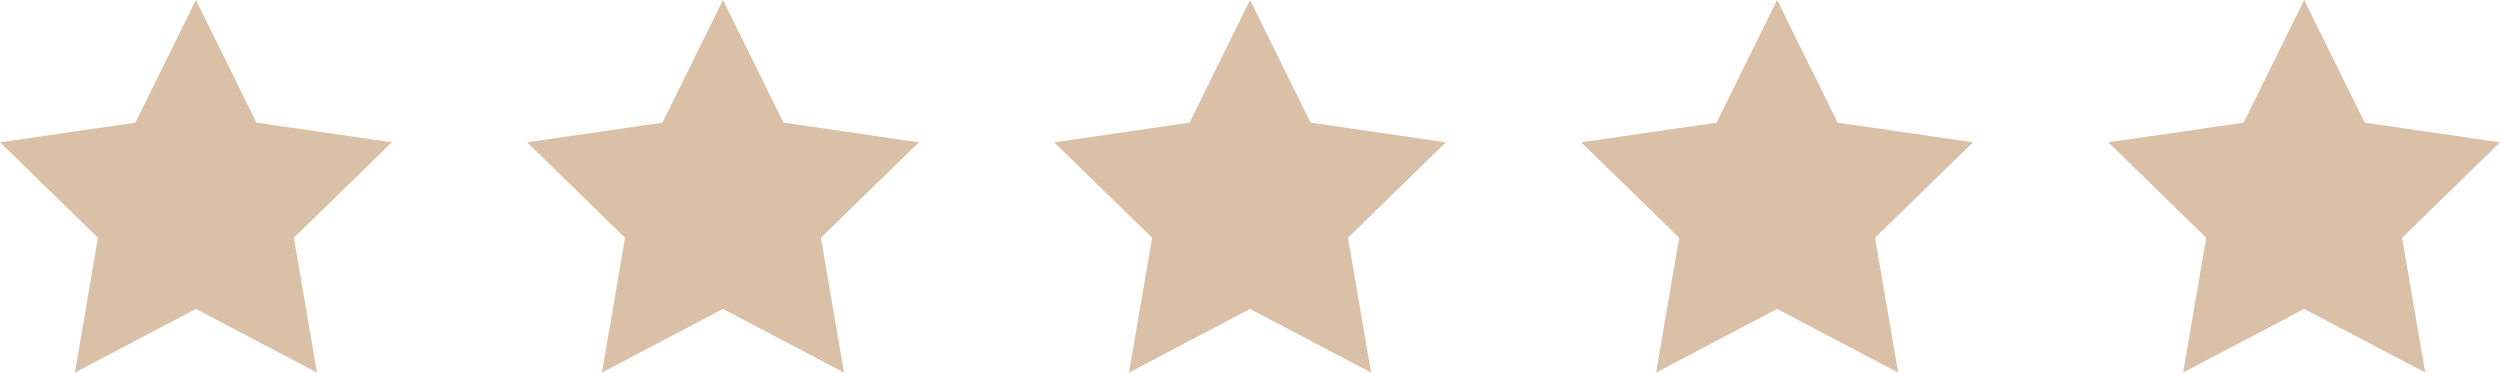
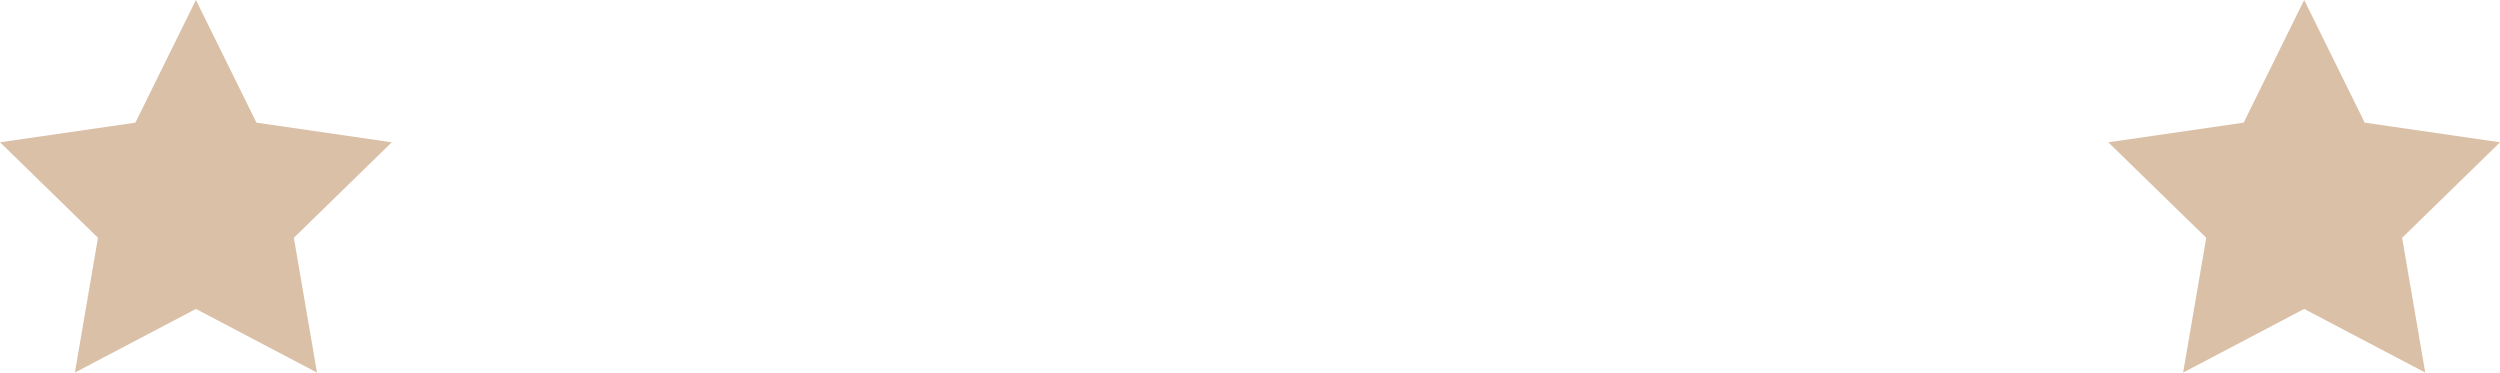
<svg xmlns="http://www.w3.org/2000/svg" xmlns:ns1="http://sodipodi.sourceforge.net/DTD/sodipodi-0.dtd" xmlns:ns2="http://www.inkscape.org/namespaces/inkscape" width="146.629" height="21.852" viewBox="0 0 146.629 21.852" version="1.1" id="svg12" ns1:docname="stars.svg" ns2:version="0.92.4 (5da689c313, 2019-01-14)">
  <ns1:namedview pagecolor="#ffffff" bordercolor="#666666" borderopacity="1" objecttolerance="10" gridtolerance="10" guidetolerance="10" ns2:pageopacity="0" ns2:pageshadow="2" ns2:window-width="1920" ns2:window-height="1017" id="namedview14" showgrid="false" ns2:zoom="1.9368611" ns2:cx="73.314499" ns2:cy="10.926" ns2:window-x="-8" ns2:window-y="-8" ns2:window-maximized="1" ns2:current-layer="stars" />
  <defs id="defs4">
    <style id="style2">
            .cls-1{fill:#e89990}
        </style>
  </defs>
  <g id="stars" transform="translate(-707 -266.307)">
    <path id="Path_5434" d="M1842.6 78.705l3.55 7.193 7.938 1.153-5.744 5.6 1.356 7.906-7.1-3.733-7.1 3.733 1.356-7.906-5.744-5.6 7.938-1.153z" class="cls-1" data-name="Path 5434" transform="translate(-1124.109 187.602)" style="fill:#dac0a7;fill-opacity:1" />
-     <path id="Path_5435" d="M1842.6 78.705l3.55 7.193 7.938 1.153-5.744 5.6 1.356 7.906-7.1-3.733-7.1 3.733 1.356-7.906-5.744-5.6 7.938-1.153z" class="cls-1" data-name="Path 5435" transform="translate(-1093.196 187.602)" style="fill:#dac0a7;fill-opacity:1" />
-     <path id="Path_5436" d="M1842.6 78.705l3.55 7.193 7.938 1.153-5.744 5.6 1.356 7.906-7.1-3.733-7.1 3.733 1.356-7.906-5.744-5.6 7.938-1.153z" class="cls-1" data-name="Path 5436" transform="translate(-1062.283 187.602)" style="fill:#dac0a7;fill-opacity:1" />
-     <path id="Path_5437" d="M1842.6 78.705l3.55 7.193 7.938 1.153-5.744 5.6 1.356 7.906-7.1-3.733-7.1 3.733 1.356-7.906-5.744-5.6 7.938-1.153z" class="cls-1" data-name="Path 5437" transform="translate(-1031.37 187.602)" style="fill:#dac0a7;fill-opacity:1;" />
    <path id="Path_5438" d="M1842.6 78.705l3.55 7.193 7.938 1.153-5.744 5.6 1.356 7.906-7.1-3.733-7.1 3.733 1.356-7.906-5.744-5.6 7.938-1.153z" class="cls-1" data-name="Path 5438" transform="translate(-1000.456 187.602)" style="fill:#dac0a7;fill-opacity:1" />
  </g>
</svg>